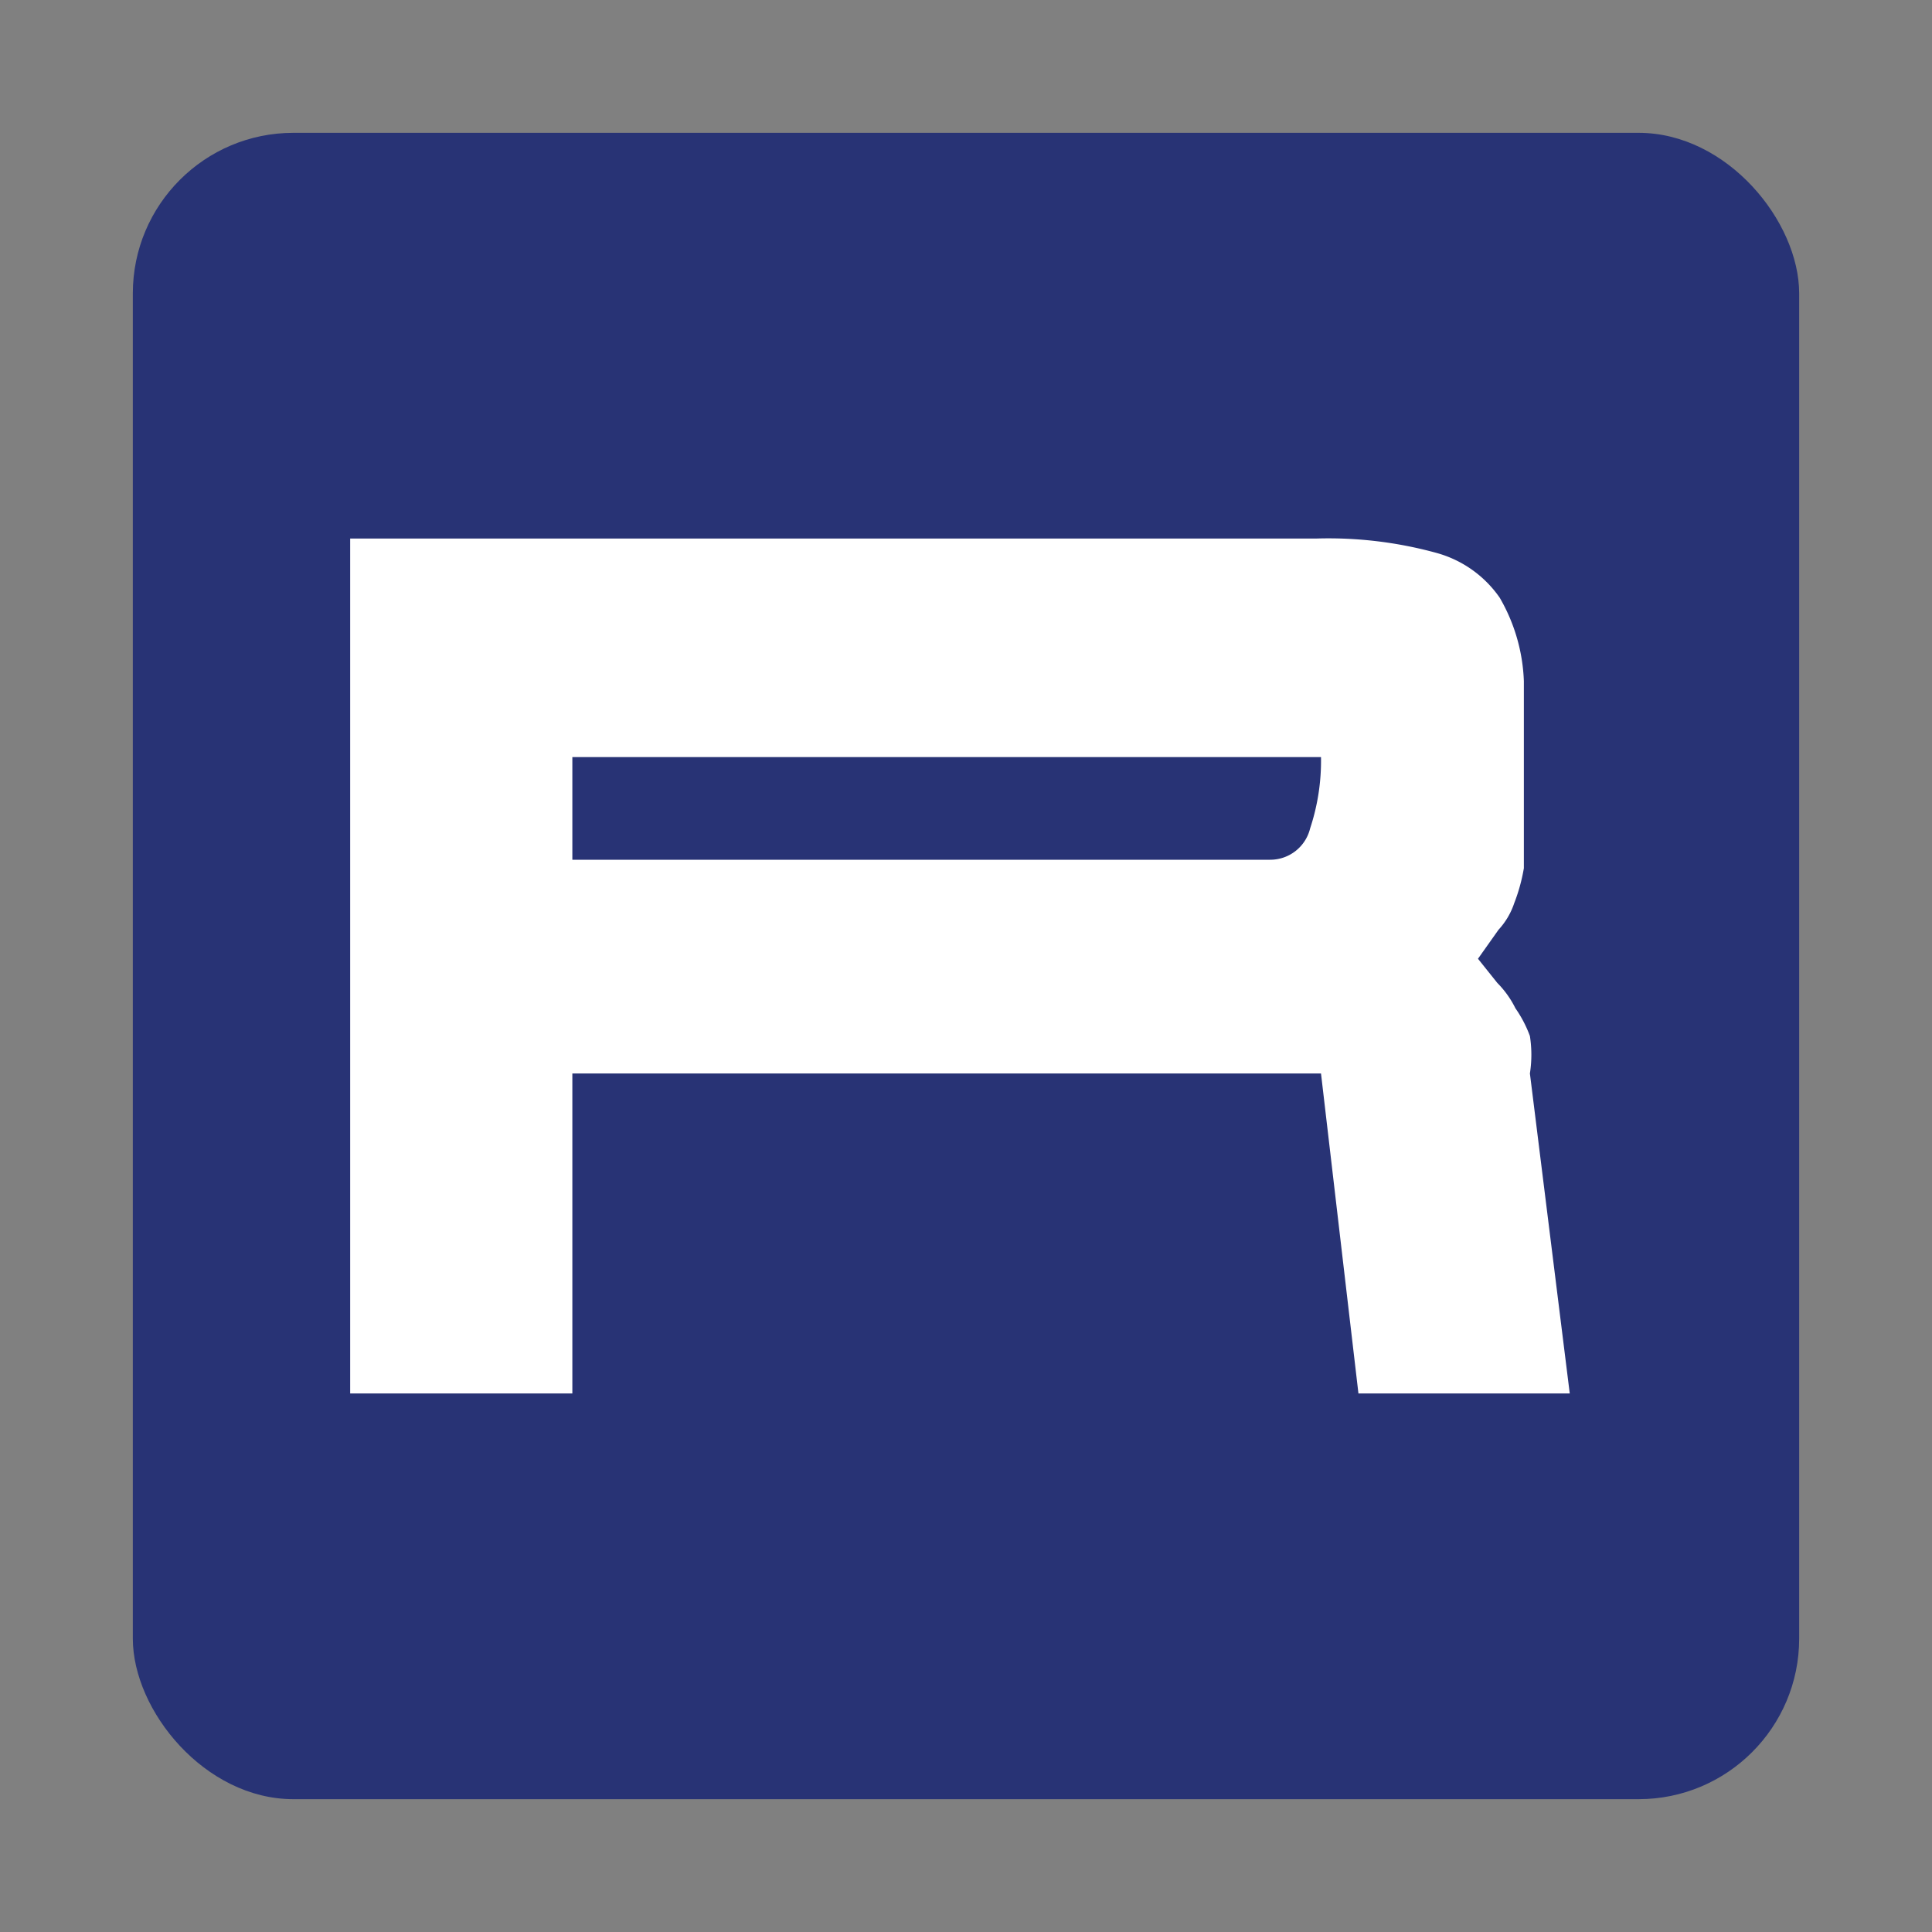
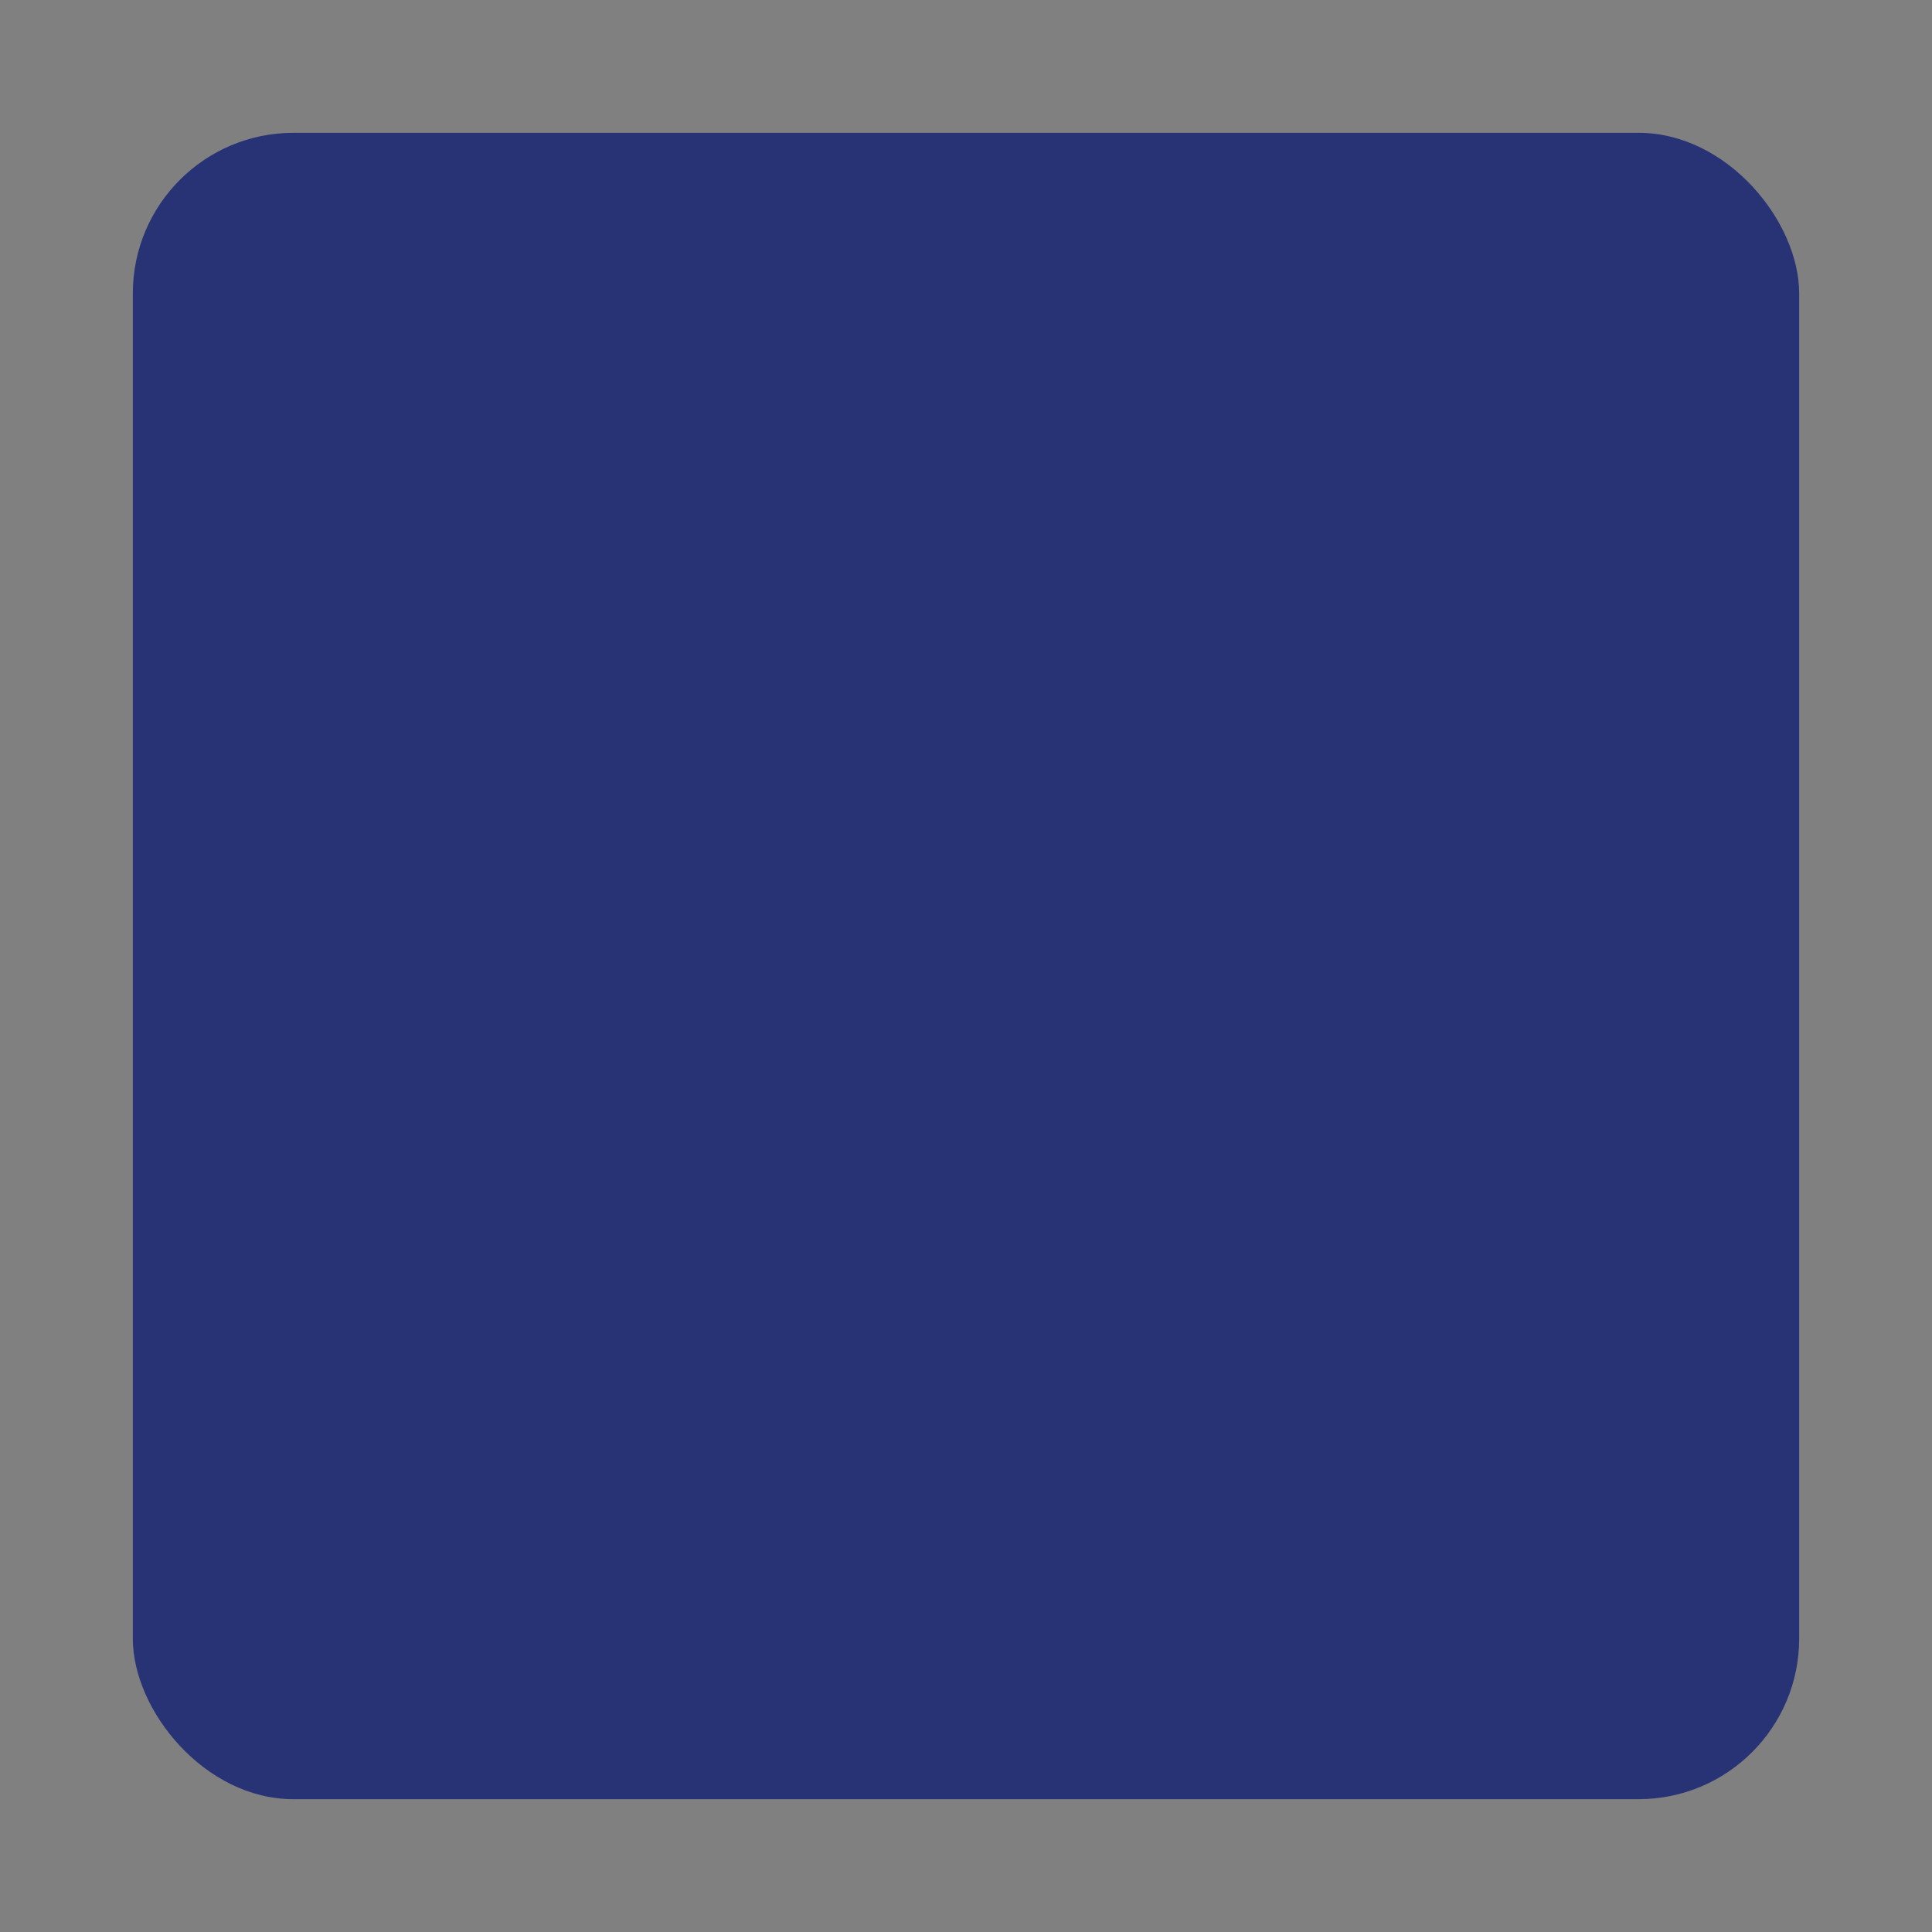
<svg xmlns="http://www.w3.org/2000/svg" id="Layer_1" data-name="Layer 1" viewBox="0 0 16 16">
  <rect x="0" y="0" width="16" height="16" fill="#808080" stroke="none" />
  <defs>
    <style>.cls-1{fill:#283375;}.cls-2{fill:#fff;}</style>
  </defs>
  <rect class="cls-1" x="1.1" y="1.1" width="13.8" height="13.8" rx="1.33" />
-   <path class="cls-2" d="M4.74,7.12h5.78a.34.34,0,0,0,.33-.26,1.78,1.78,0,0,0,.09-.59H4.74ZM2.9,4.46h8a3.37,3.37,0,0,1,1,.12.94.94,0,0,1,.52.37,1.48,1.48,0,0,1,.2.69c0,.29,0,.64,0,1.06,0,.21,0,.37,0,.49a1.48,1.48,0,0,1-.08.29.61.61,0,0,1-.13.22l-.17.24.16.2a.8.8,0,0,1,.15.21,1,1,0,0,1,.12.23,1,1,0,0,1,0,.31l.33,2.65H11.25l-.31-2.65H4.74v2.65H2.9Z" />
</svg>